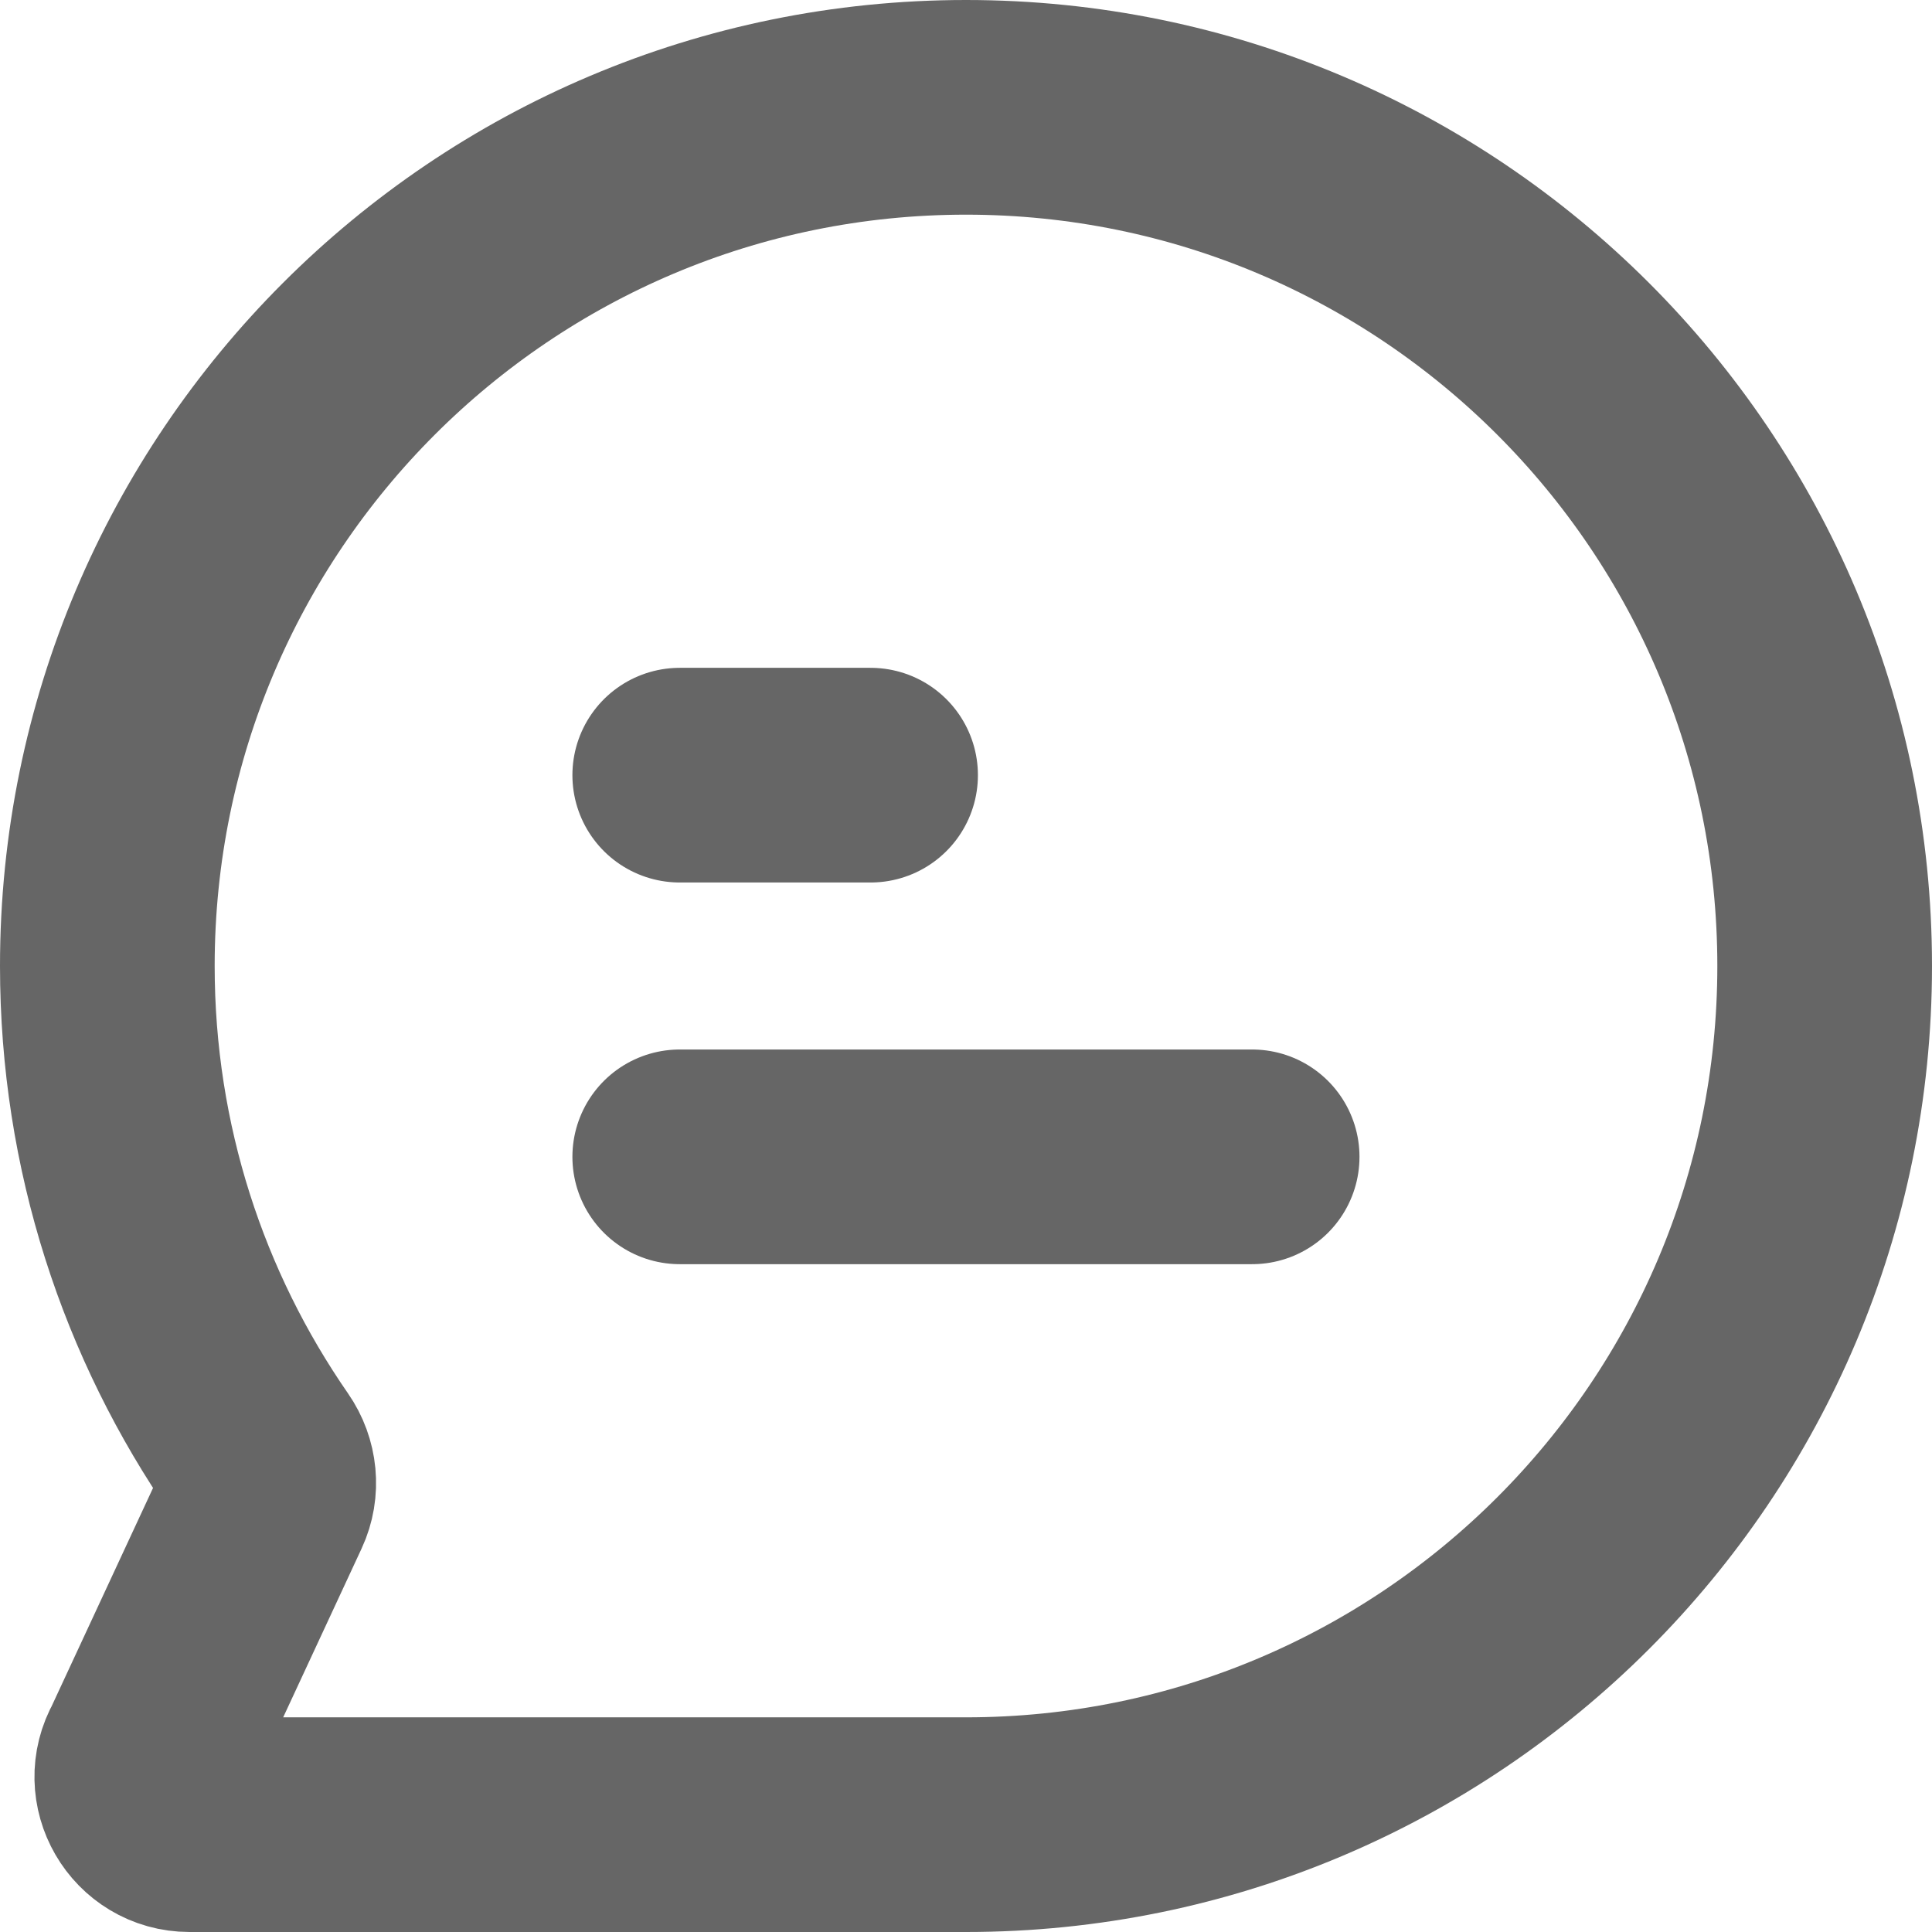
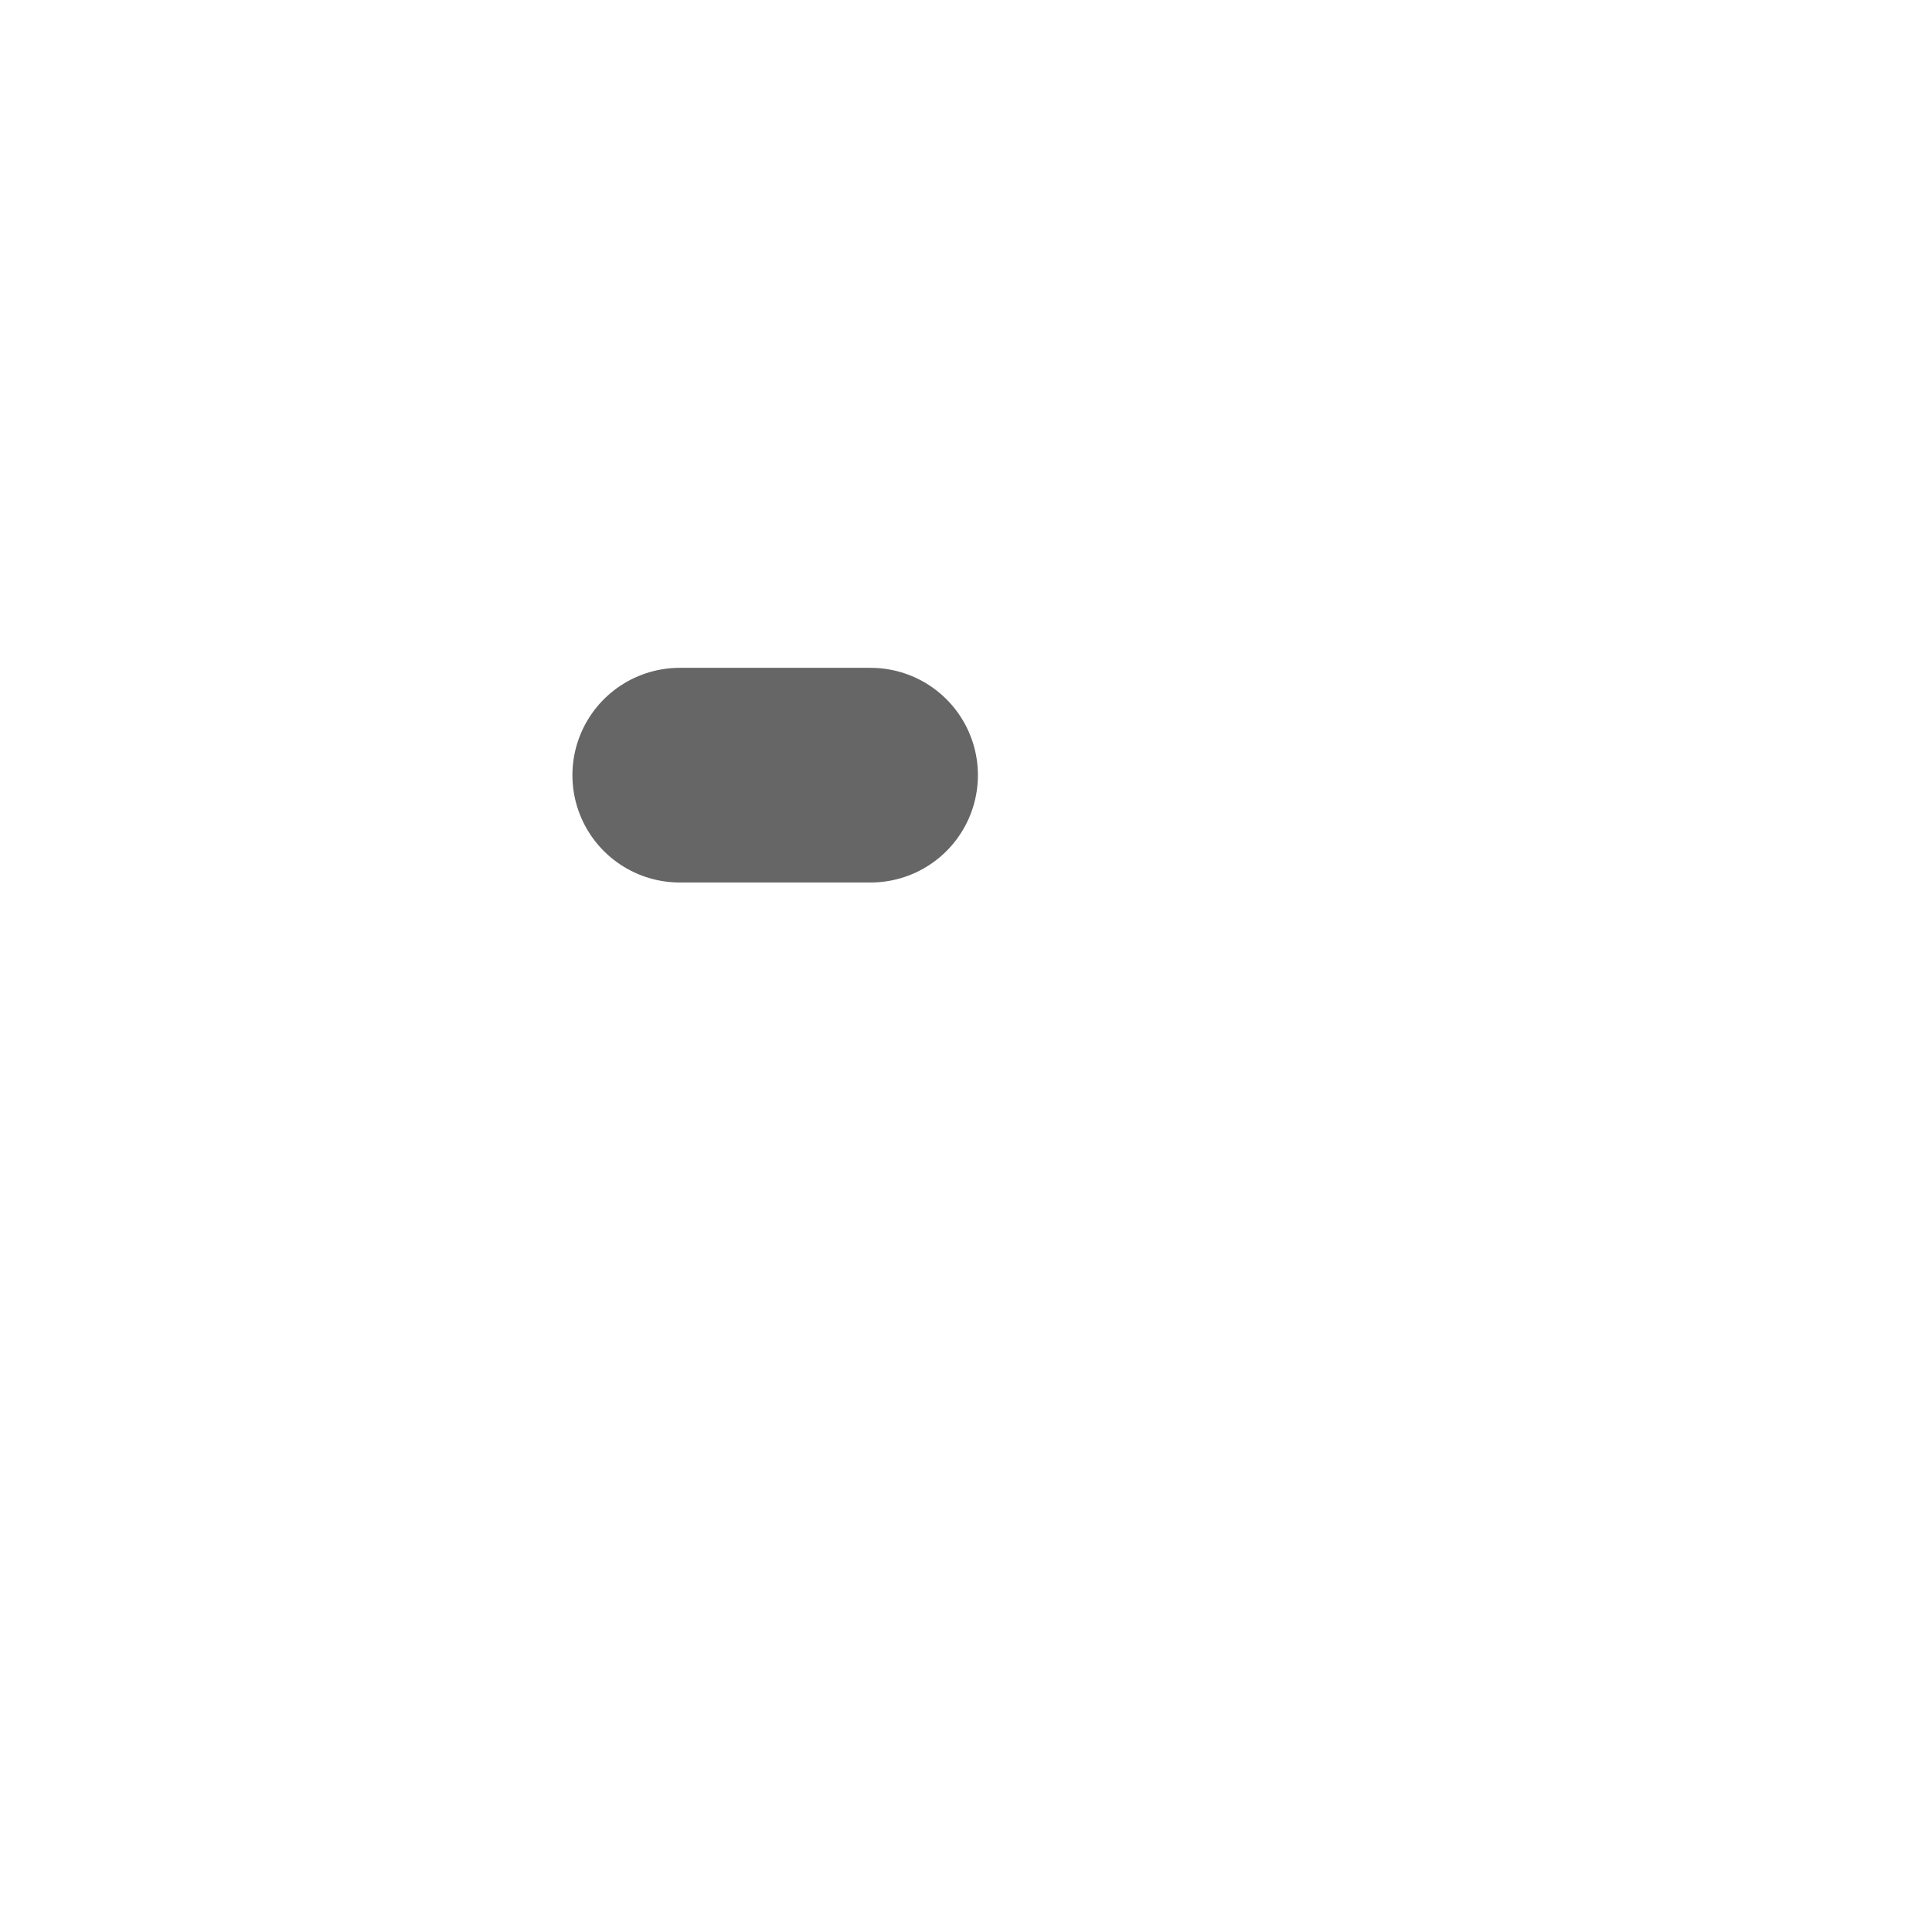
<svg xmlns="http://www.w3.org/2000/svg" width="18" height="18" viewBox="0 0 18 18" fill="none">
-   <path d="M9 17C13.418 17 17 13.418 17 9C17 4.582 13.418 1 9 1C4.582 1 1 4.582 1 9C1 10.691 1.525 12.259 2.42 13.551C2.513 13.685 2.531 13.858 2.462 14.006L1.38 16.335C1.211 16.631 1.425 17 1.766 17H9Z" stroke="#666666" stroke-width="2" />
-   <path d="M6.333 10.778H11.666" stroke="#666666" stroke-width="2" stroke-linecap="round" />
  <path d="M6.333 7.222H8.111" stroke="#666666" stroke-width="2" stroke-linecap="round" />
</svg>